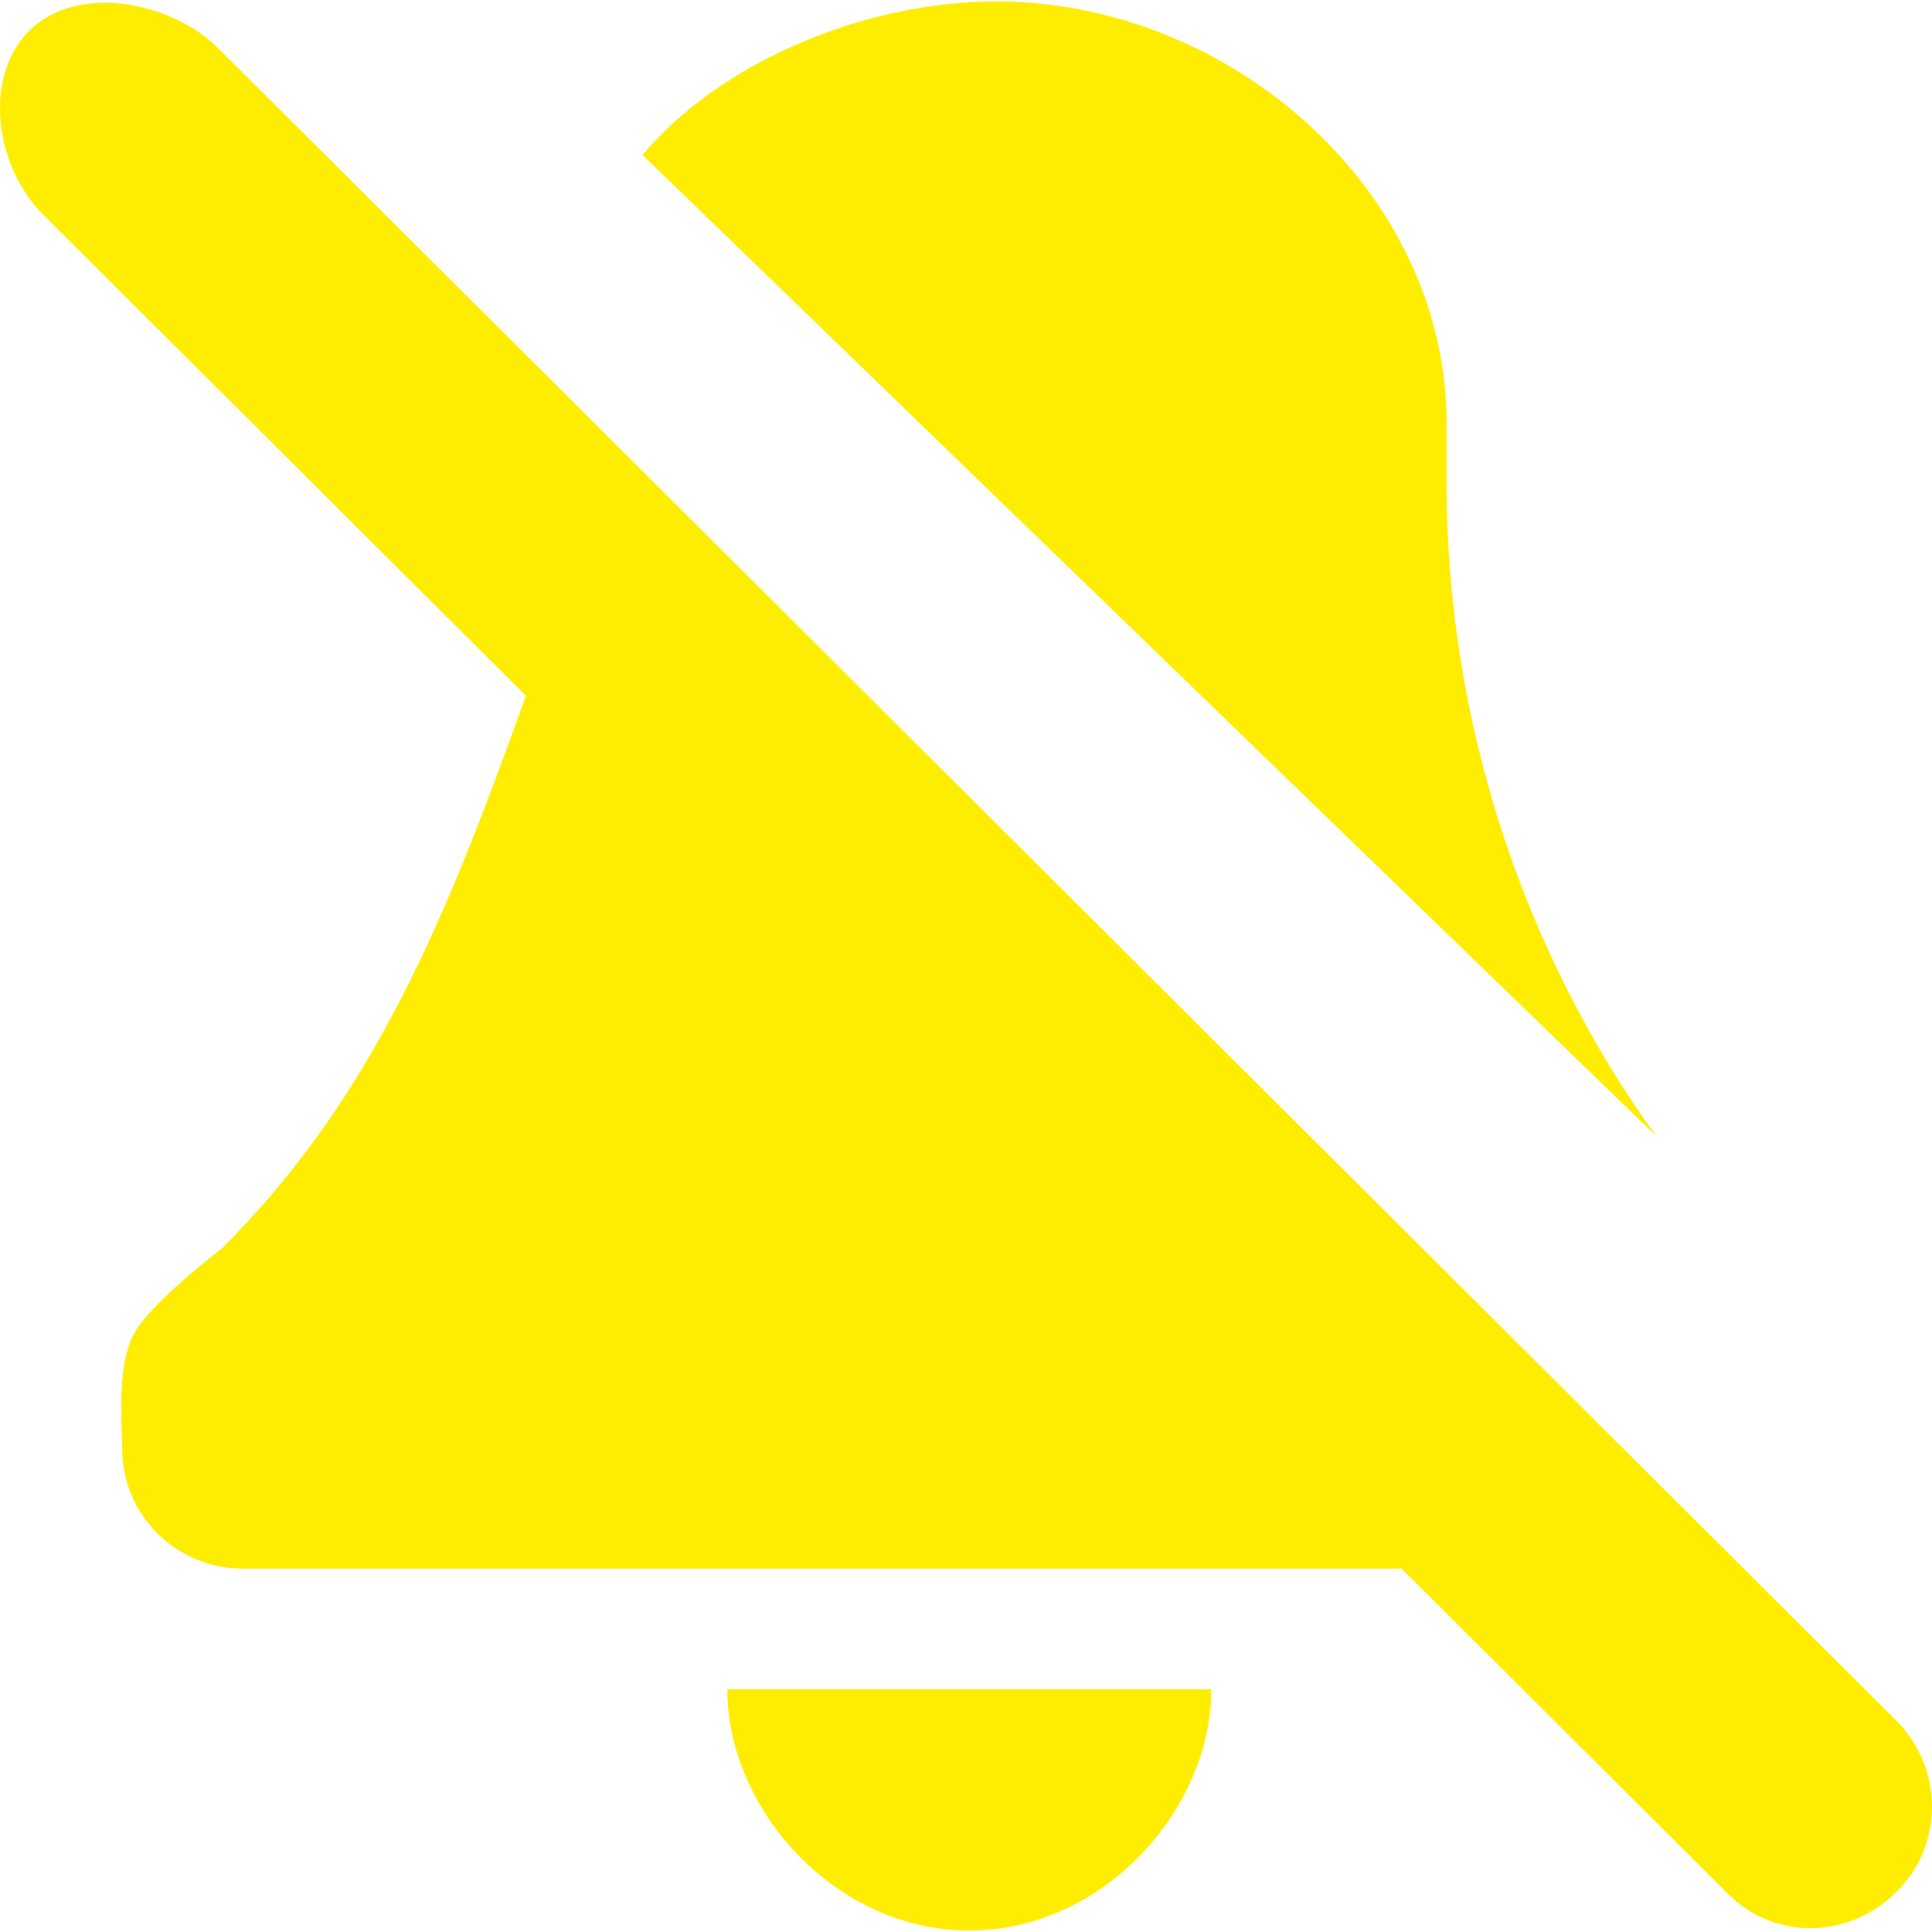
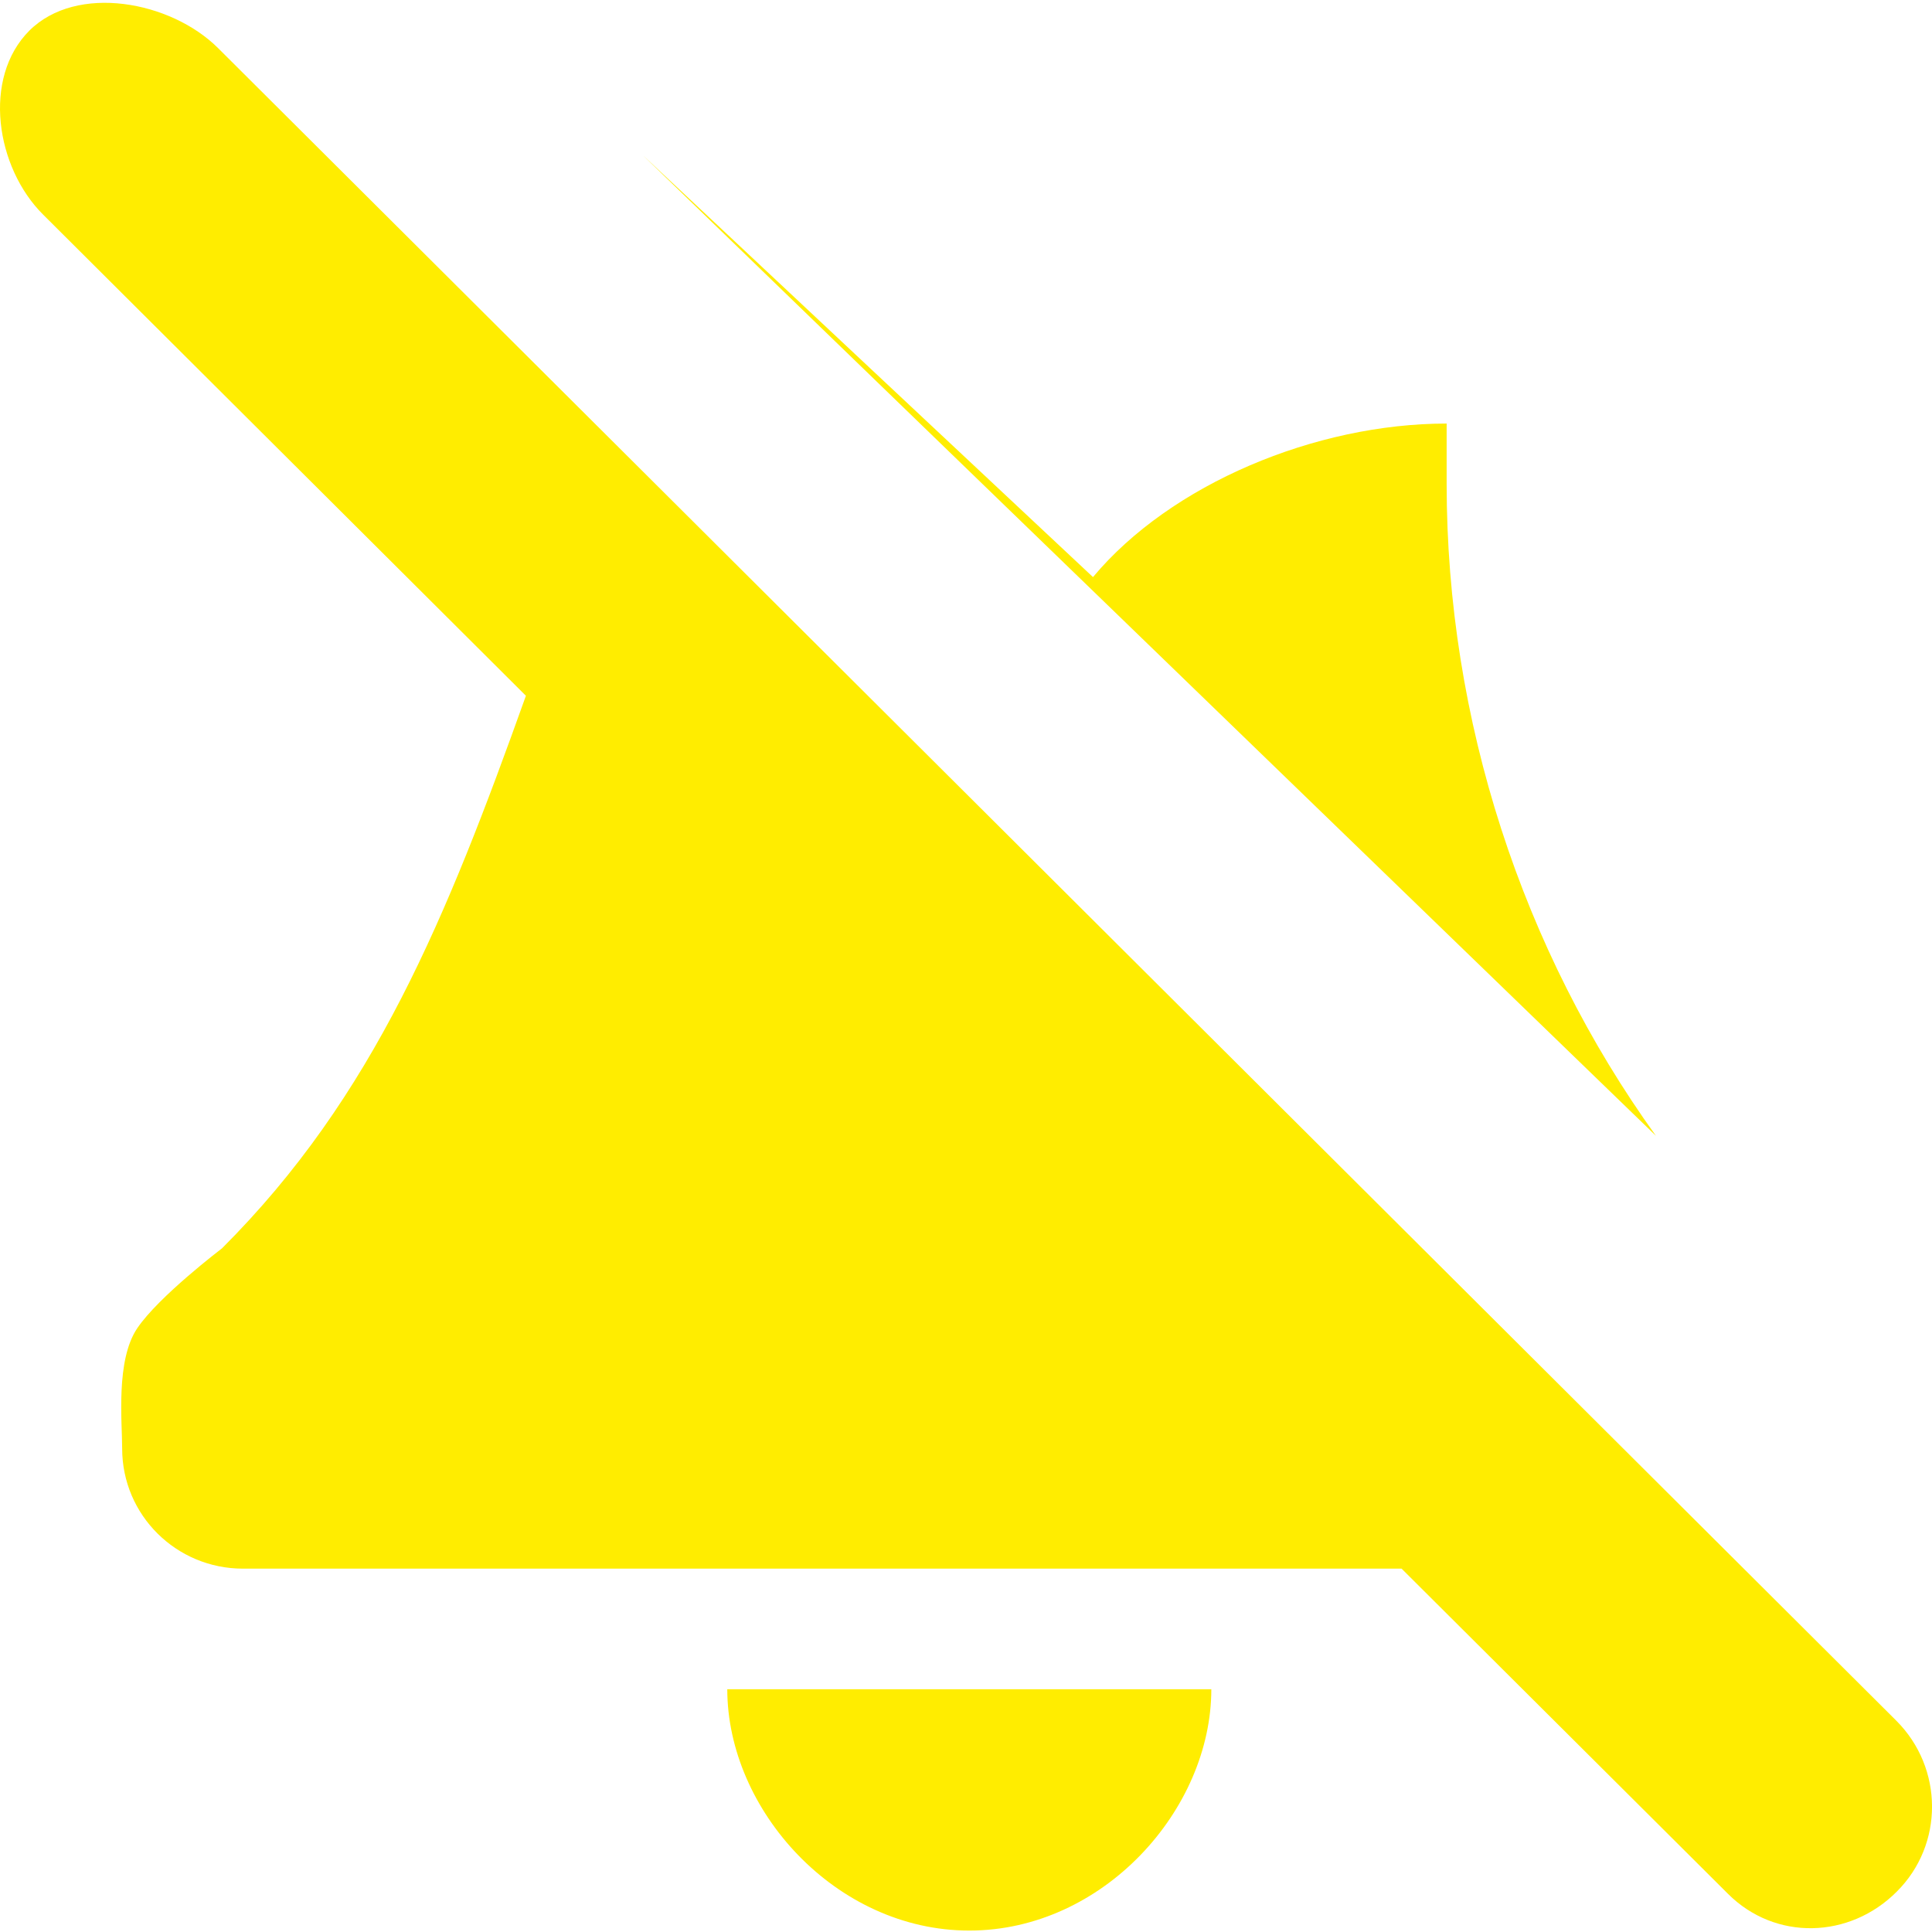
<svg xmlns="http://www.w3.org/2000/svg" id="Layer_4" viewBox="0 0 100 100">
  <defs>
    <style>.cls-1{fill:#ffed00;}</style>
  </defs>
-   <path class="cls-1" d="M50.171,99.926c-6.923,0-12.527-6.253-12.527-12.492h25.054c0,6.24-5.607,12.492-12.527,12.492ZM33.258,8.02l52.453,50.769c-6.911-9.591-10.833-21.522-10.833-33.746v-3.12C74.879,9.861,63.675.074,51.563.074c-6.789,0-14.283,3.132-18.305,7.947ZM7.103,68.751c-1.12,1.657-.78,4.839-.78,6.224,0,3.448,2.802,6.218,6.253,6.218h59.97l16.892,16.829c2.449,2.449,6.302,2.337,8.739-.112,2.449-2.437,2.424-6.399-.025-8.848L11.283,2.485C8.834.049,3.97-.853,1.521,1.584-.928,4.033-.223,8.675,2.239,11.115l24.982,24.898c-4.106,11.479-7.85,20.729-15.731,28.601,0,.003-3.267,2.477-4.387,4.137Z" />
+   <path class="cls-1" d="M50.171,99.926c-6.923,0-12.527-6.253-12.527-12.492h25.054c0,6.24-5.607,12.492-12.527,12.492ZM33.258,8.02l52.453,50.769c-6.911-9.591-10.833-21.522-10.833-33.746v-3.12c-6.789,0-14.283,3.132-18.305,7.947ZM7.103,68.751c-1.12,1.657-.78,4.839-.78,6.224,0,3.448,2.802,6.218,6.253,6.218h59.97l16.892,16.829c2.449,2.449,6.302,2.337,8.739-.112,2.449-2.437,2.424-6.399-.025-8.848L11.283,2.485C8.834.049,3.97-.853,1.521,1.584-.928,4.033-.223,8.675,2.239,11.115l24.982,24.898c-4.106,11.479-7.85,20.729-15.731,28.601,0,.003-3.267,2.477-4.387,4.137Z" />
</svg>